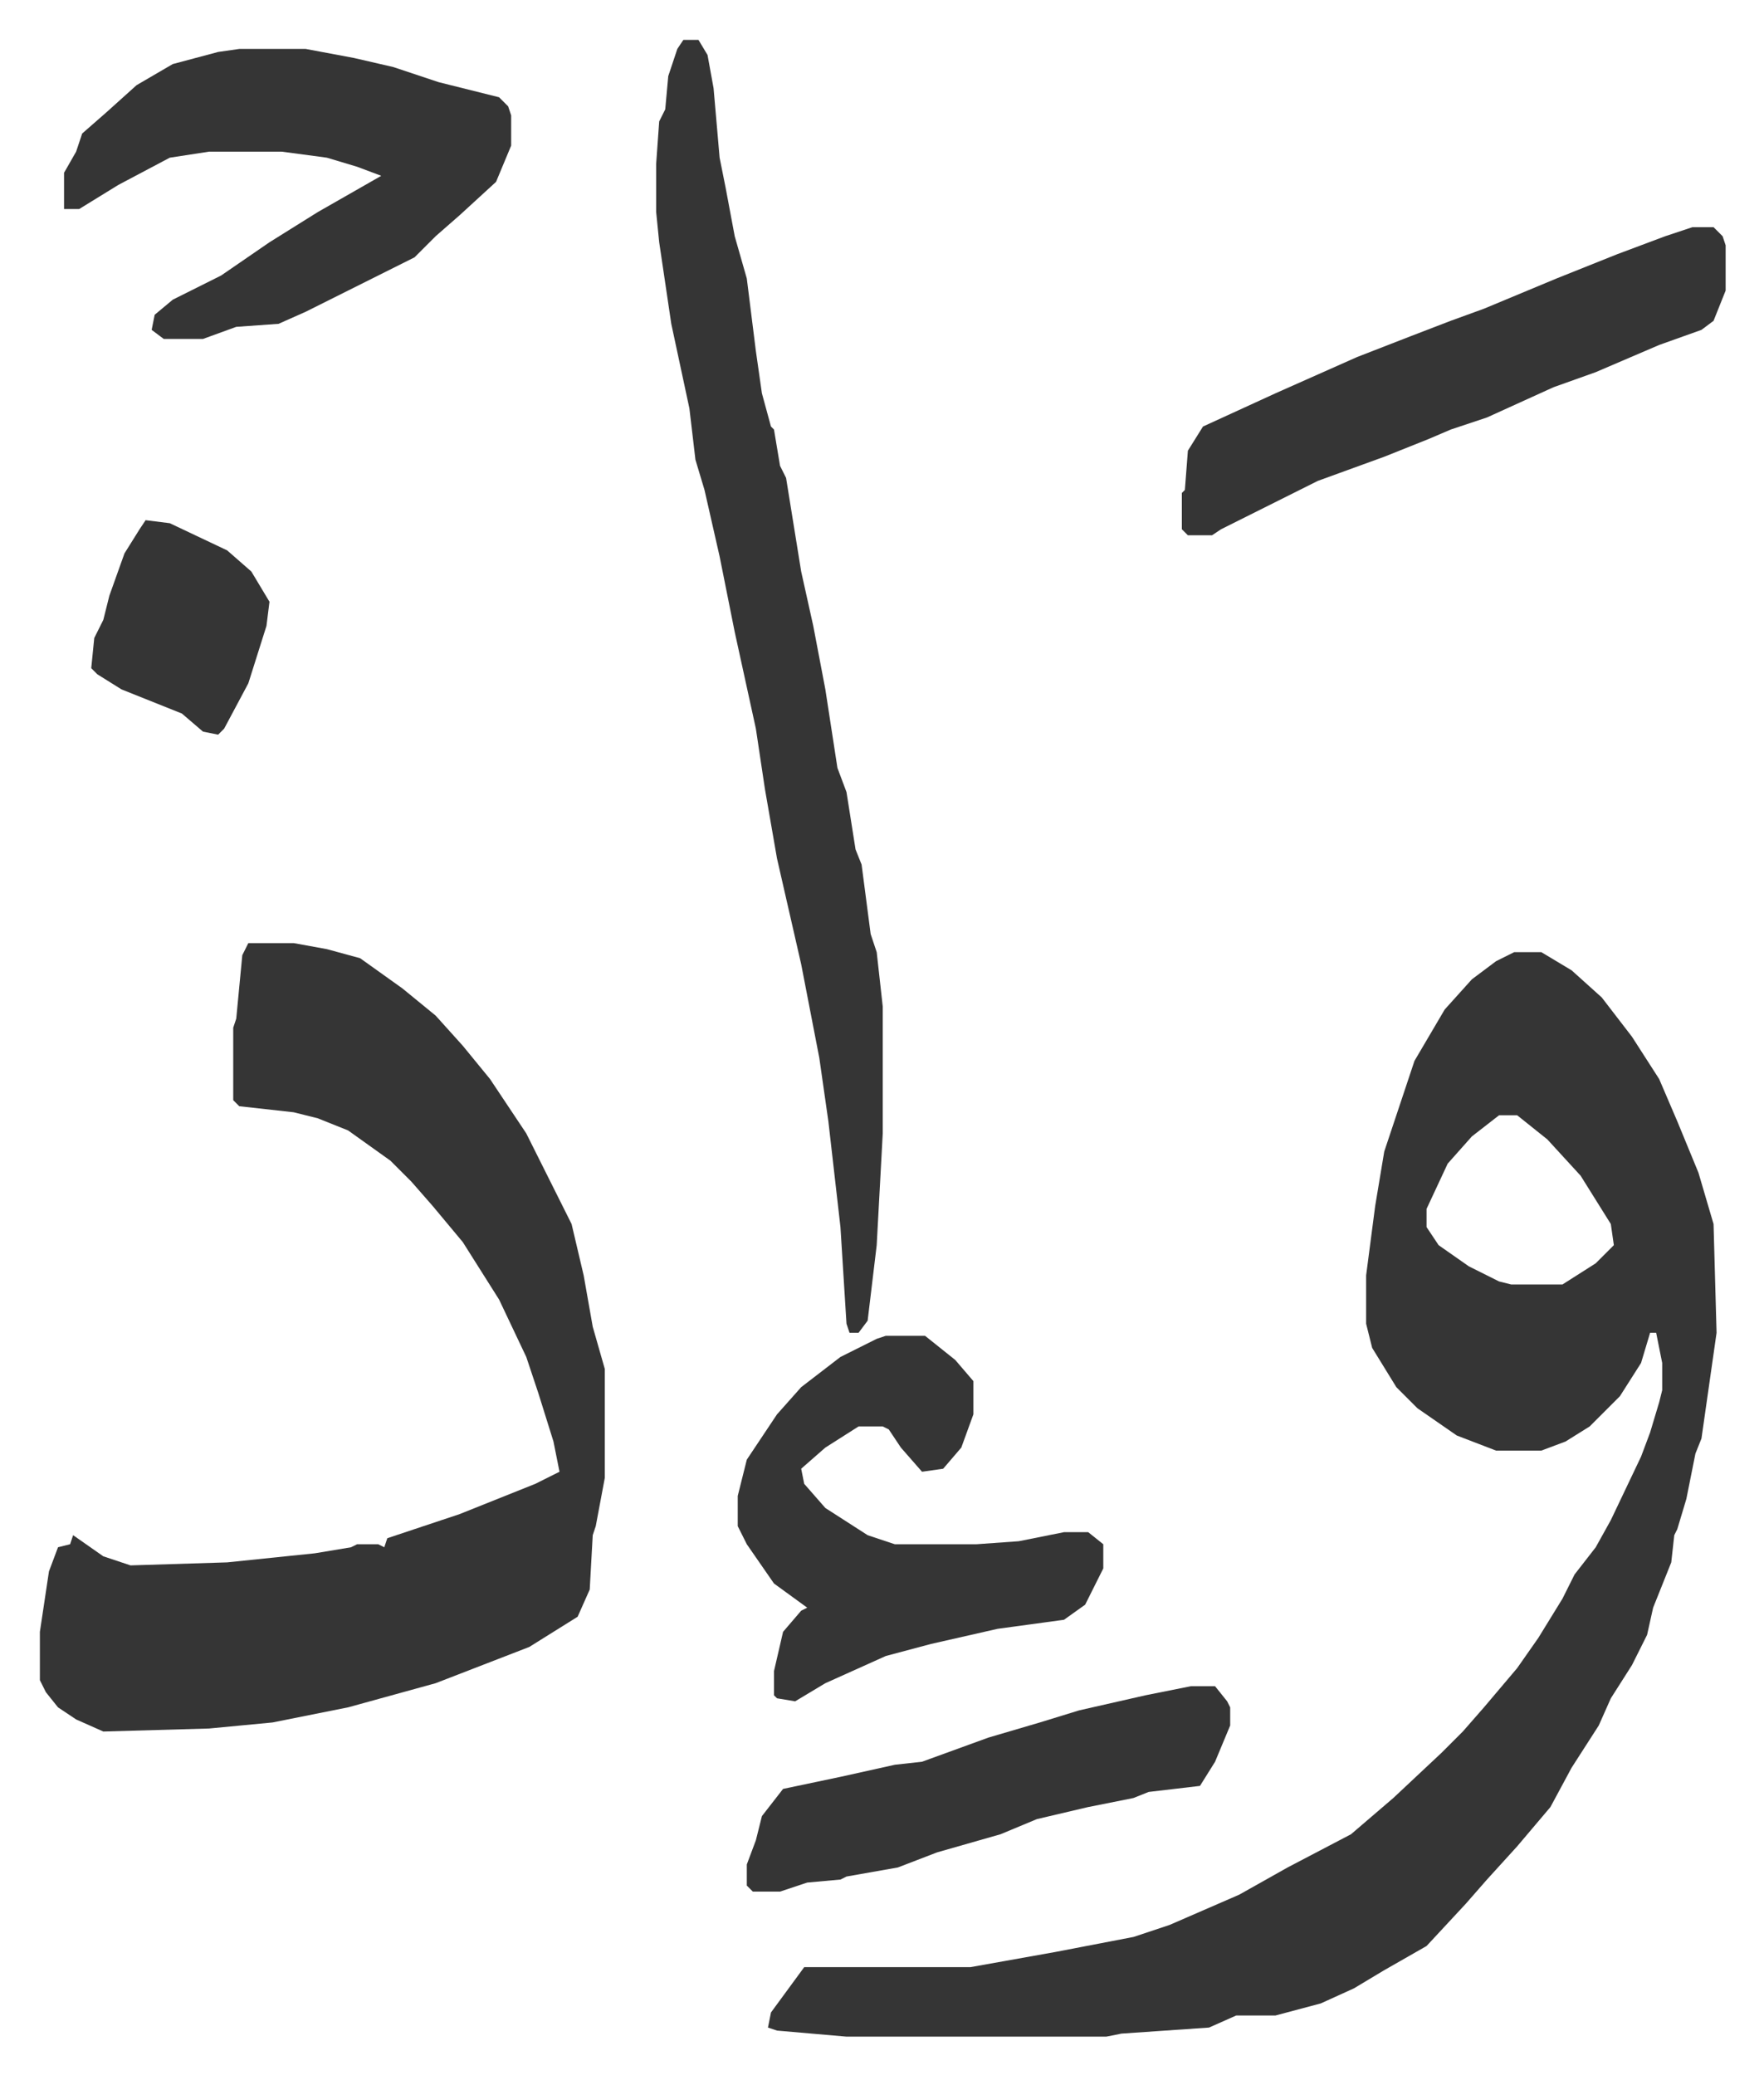
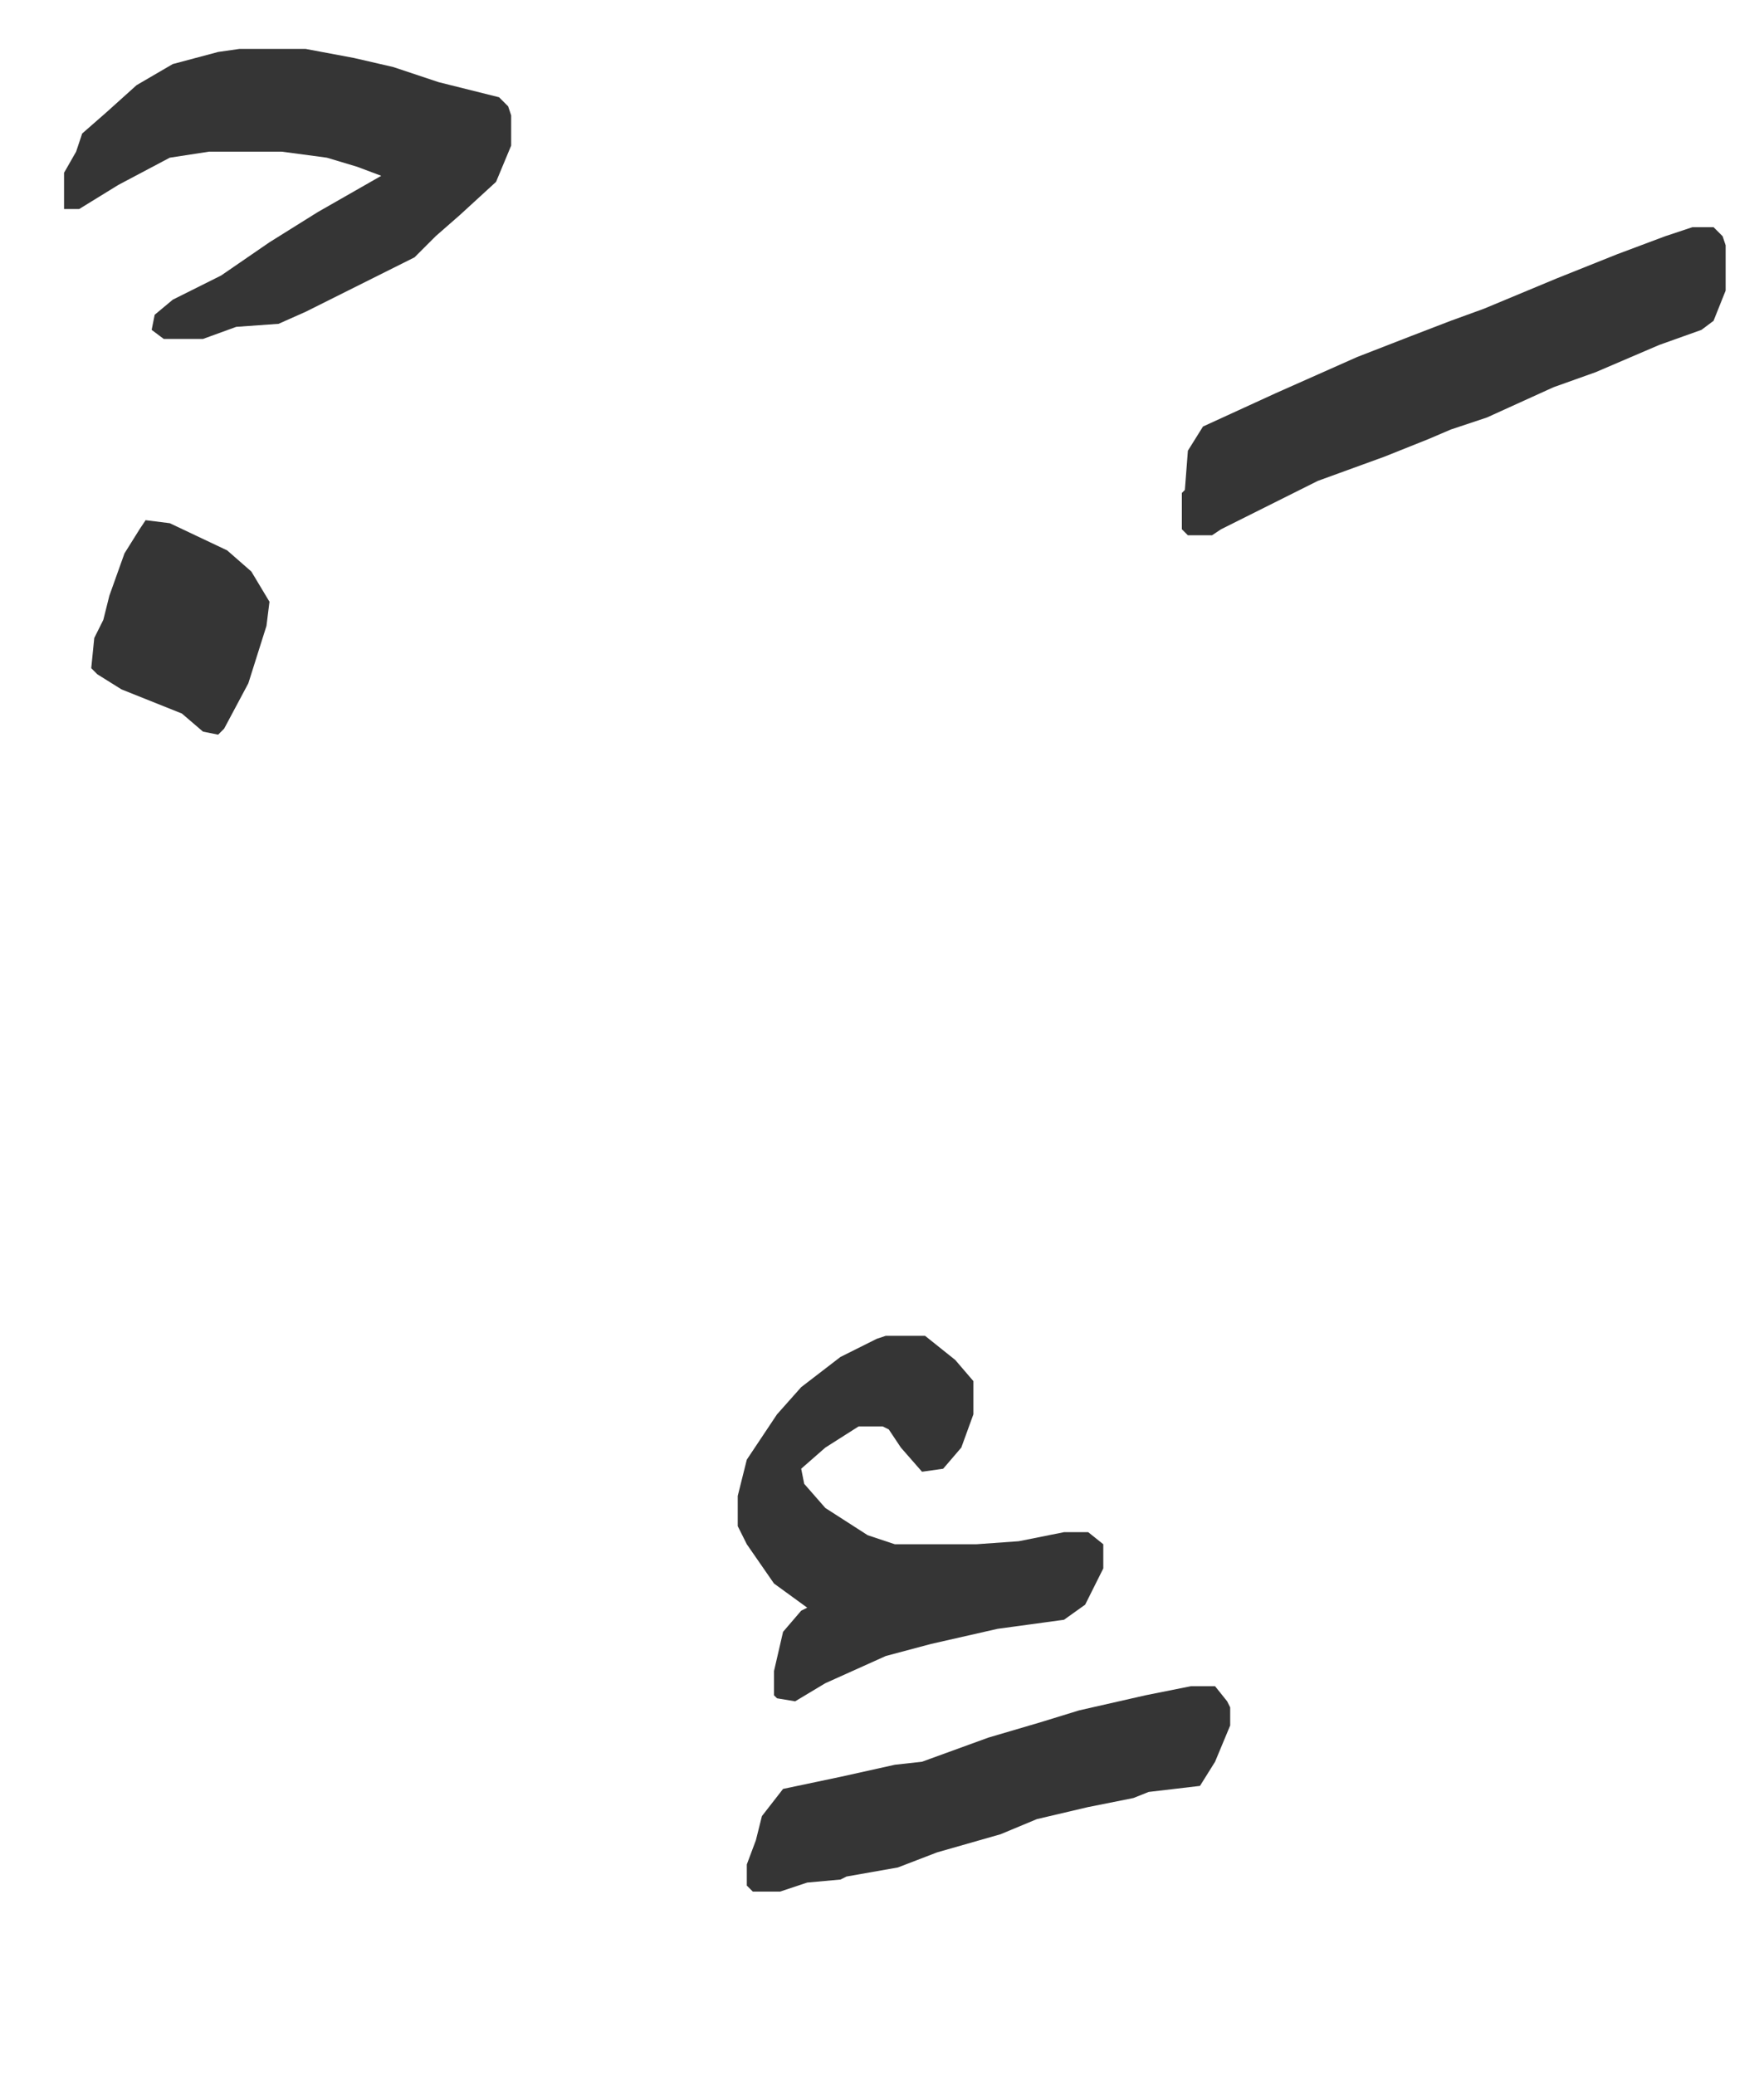
<svg xmlns="http://www.w3.org/2000/svg" viewBox="-13.2 409.8 583.9 686.9">
-   <path fill="#353535" id="rule_normal" d="M488 725h9l10 6 10 9 10 13 9 14 6 14 7 17 5 17 1 36-5 35-2 5-3 15-3 10-1 2-1 9-6 15-2 9-5 10-7 11-4 9-9 14-7 13-11 13-10 11-7 8-13 14-14 8-10 6-11 5-15 4h-13l-9 4-29 2-5 1h-86l-23-2-3-1 1-5 11-15h55l28-5 26-5 12-4 23-10 16-9 21-11 14-12 16-15 7-7 7-8 11-13 7-10 8-13 4-8 7-9 5-9 10-21 3-8 3-10 1-4v-9l-2-10h-2l-3 10-7 11-10 10-8 5-8 3h-15l-13-5-13-9-7-7-8-13-2-8v-16l3-23 3-18 7-21 3-9 10-17 9-10 8-6zm-5 54-9 7-8 9-7 15v6l4 6 10 7 10 5 4 1h17l11-7 6-6-1-7-10-16-11-12-10-8zM69 722h15l11 2 11 3 14 10 11 9 9 10 9 11 12 18 8 16 7 14 4 17 3 17 4 14v36l-3 16-1 3-1 18-4 9-16 10-31 12-29 8-25 5-21 2-35 1-9-4-6-4-4-5-2-4v-16l3-20 3-8 4-1 1-3 10 7 9 3 32-1 29-3 12-2 2-1h7l2 1 1-3 24-8 15-6 10-4 8-4-2-10-5-16-4-12-9-19-12-19-10-12-7-8-7-7-14-10-10-4-8-2-18-2-2-2v-24l1-3 2-21zm144-299h5l3 5 2 11 2 23 2 10 3 16 4 14 3 24 2 14 3 11 1 1 2 12 2 4 5 31 4 18 4 21 4 26 3 8 3 19 2 5 3 23 2 6 2 18v42l-2 37-3 25-3 4h-3l-1-3-2-32-4-35-3-21-6-31-8-35-4-23-3-20-7-32-5-25-5-22-3-10-2-17-6-28-4-27-1-10v-16l1-14 2-4 1-11 3-9z" />
  <path fill="#353535" id="rule_normal" d="M66 426h22l16 3 13 3 15 5 20 5 3 3 1 3v10l-5 12-12 11-8 7-7 7-36 18-9 4-14 1-11 4H41l-4-3 1-5 6-5 16-8 16-11 16-10 21-12-8-3-10-3-15-2H56l-13 2-17 9-13 8H8v-12l4-7 2-6 8-7 10-9 12-7 15-4zm214 426h13l10 8 6 7v11l-4 11-6 7-7 1-7-8-4-6-2-1h-8l-11 7-8 7 1 5 7 8 14 9 9 3h27l14-1 15-3h8l5 4v8l-6 12-7 5-22 3-22 5-15 4-20 9-10 6-6-1-1-1v-8l3-13 6-7 2-1-11-8-9-13-3-6v-10l3-12 10-15 8-9 13-10 12-6zm267-367h7l3 3 1 3v15l-4 10-4 3-14 5-21 9-14 5-22 10-12 4-7 3-15 6-22 8-16 8-16 8-3 2h-8l-2-2v-12l1-1 1-13 5-8 24-11 27-12 18-7 13-5 11-4 24-10 20-8 16-6zM381 968h8l4 5 1 2v6l-5 12-5 8-17 2-5 2-15 3-17 4-12 5-21 6-13 5-17 3-2 1-11 1-9 3h-9l-2-2v-7l3-8 2-8 7-9 19-4 18-4 9-1 22-8 17-5 13-4 22-5zM35 582l8 1 19 9 8 7 6 10-1 8-6 19-8 15-2 2-5-1-7-6-20-8-8-5-2-2 1-10 3-6 2-8 5-14 5-8z" />
</svg>